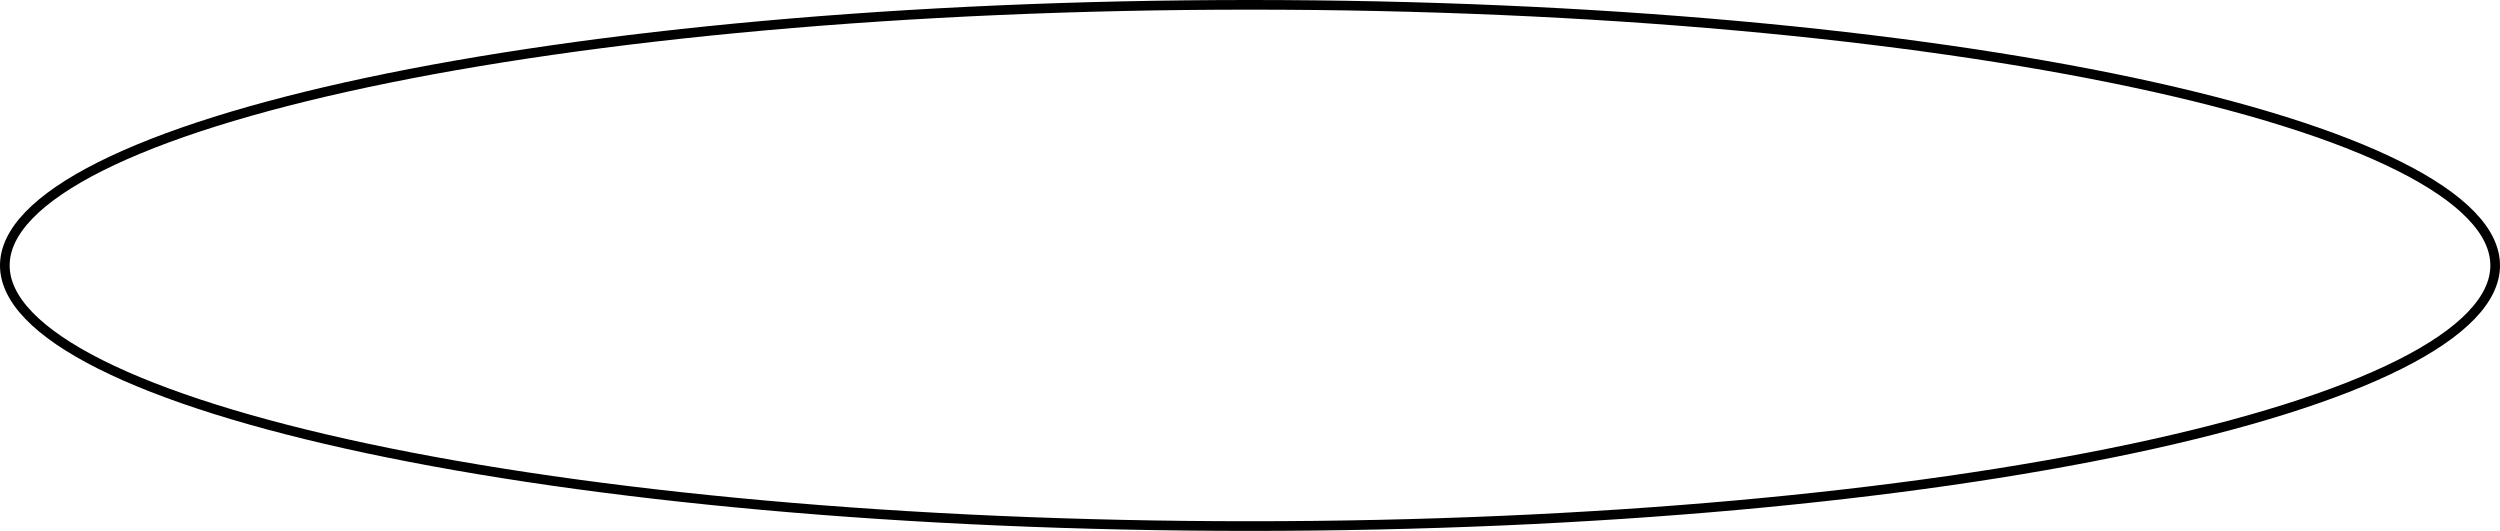
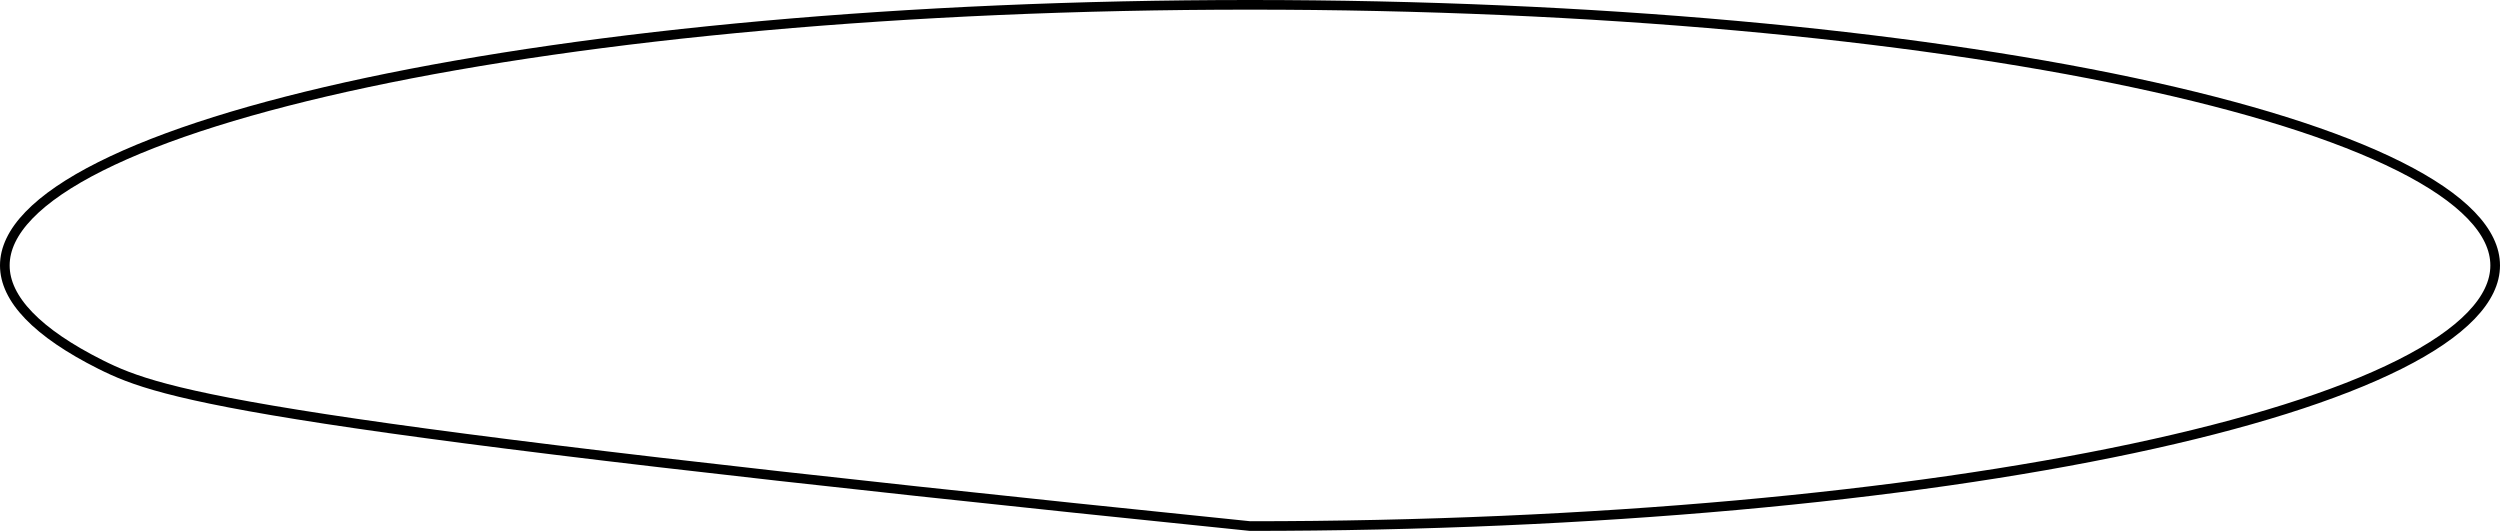
<svg xmlns="http://www.w3.org/2000/svg" width="259" height="55" viewBox="0 0 259 55" fill="none">
-   <path d="M258.5 27.5C258.5 29.228 257.678 30.963 256.009 32.695C254.338 34.429 251.849 36.126 248.599 37.757C242.101 41.02 232.666 43.972 220.966 46.456C197.575 51.424 165.236 54.5 129.5 54.5C93.764 54.5 61.425 51.424 38.033 46.456C26.334 43.972 16.899 41.02 10.401 37.757C7.151 36.126 4.662 34.429 2.991 32.695C1.322 30.963 0.5 29.228 0.5 27.5C0.5 25.772 1.322 24.037 2.991 22.305C4.662 20.571 7.151 18.874 10.401 17.243C16.899 13.98 26.334 11.028 38.033 8.544C61.425 3.576 93.764 0.5 129.5 0.5C165.236 0.5 197.575 3.576 220.966 8.544C232.666 11.028 242.101 13.98 248.599 17.243C251.849 18.874 254.338 20.571 256.009 22.305C257.678 24.037 258.5 25.772 258.5 27.5Z" stroke="black" />
+   <path d="M258.5 27.5C258.5 29.228 257.678 30.963 256.009 32.695C254.338 34.429 251.849 36.126 248.599 37.757C242.101 41.02 232.666 43.972 220.966 46.456C197.575 51.424 165.236 54.5 129.5 54.5C26.334 43.972 16.899 41.02 10.401 37.757C7.151 36.126 4.662 34.429 2.991 32.695C1.322 30.963 0.5 29.228 0.5 27.5C0.5 25.772 1.322 24.037 2.991 22.305C4.662 20.571 7.151 18.874 10.401 17.243C16.899 13.98 26.334 11.028 38.033 8.544C61.425 3.576 93.764 0.5 129.5 0.5C165.236 0.5 197.575 3.576 220.966 8.544C232.666 11.028 242.101 13.98 248.599 17.243C251.849 18.874 254.338 20.571 256.009 22.305C257.678 24.037 258.5 25.772 258.5 27.5Z" stroke="black" />
</svg>